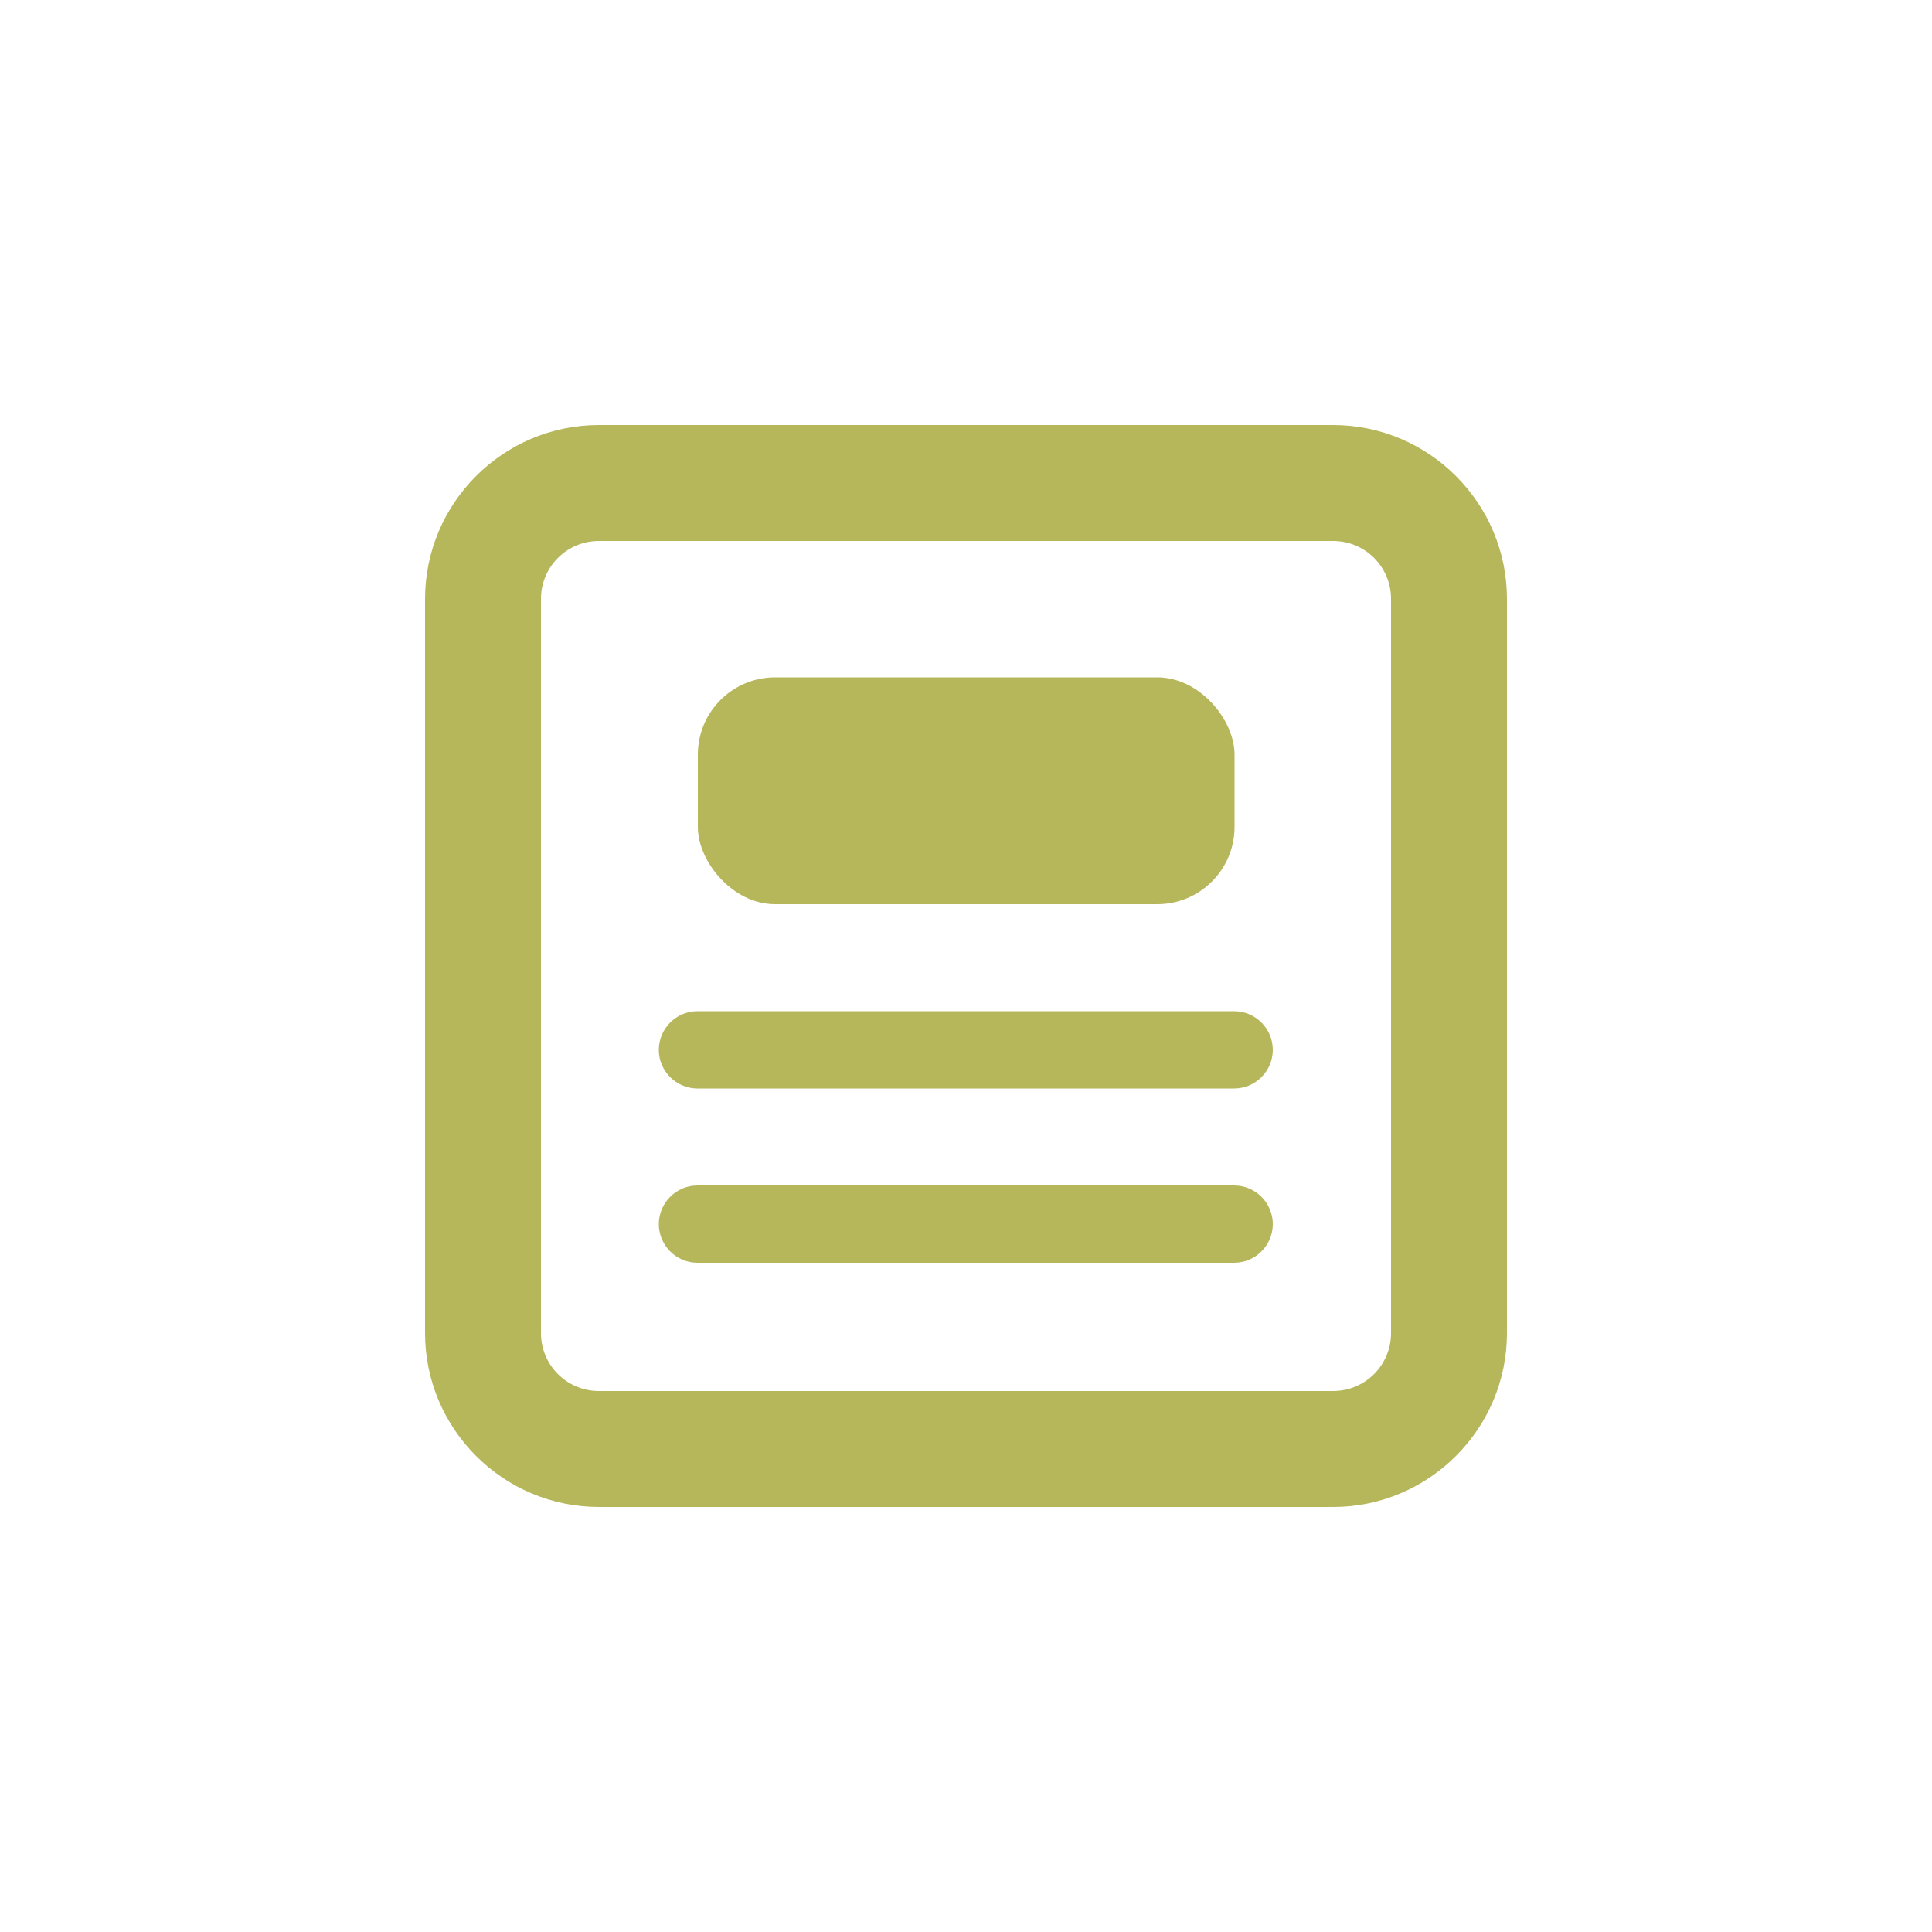
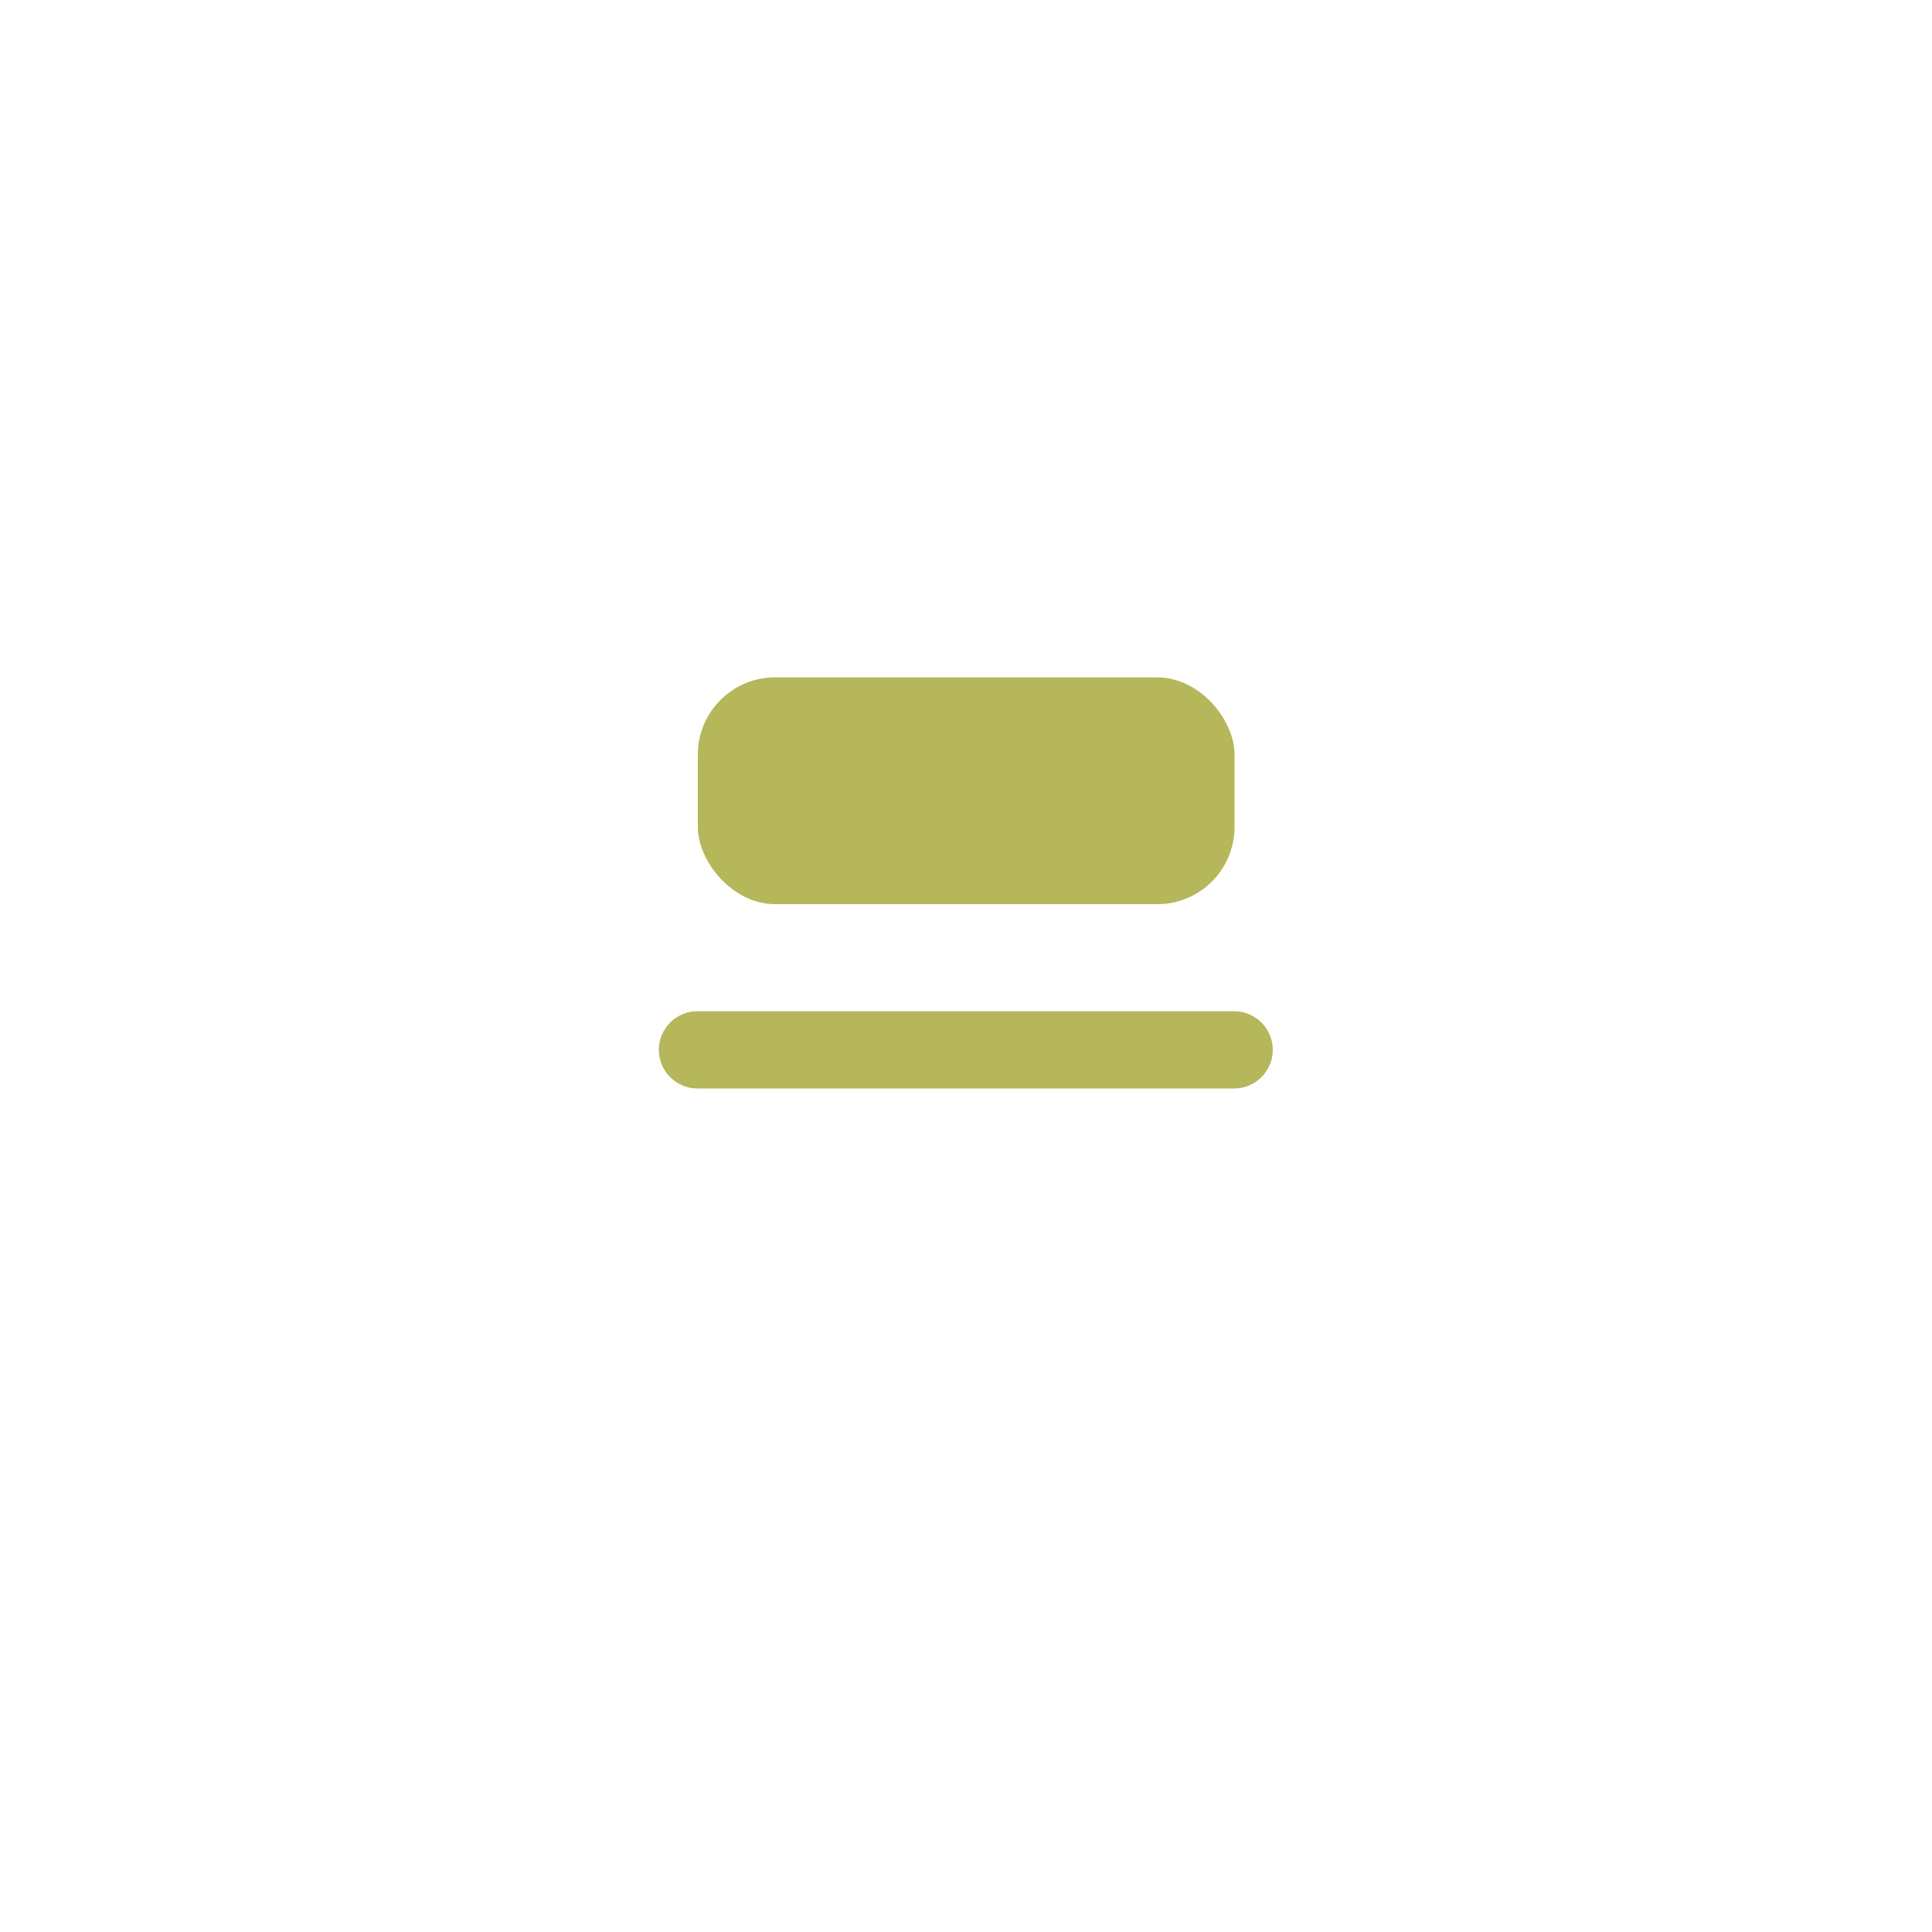
<svg xmlns="http://www.w3.org/2000/svg" id="Layer_2" data-name="Layer 2" viewBox="0 0 50 50">
  <defs>
    <style>
      .cls-1 {
        fill: #d8d8d8;
        opacity: 0;
      }

      .cls-2 {
        fill: #b6b65b;
      }
    </style>
  </defs>
  <g id="Layer_1-2" data-name="Layer 1">
    <g>
      <rect class="cls-1" width="50" height="50" />
      <g>
-         <path class="cls-2" d="m34.5,39H15.5c-2.48,0-4.5-2.02-4.5-4.5V15.5c0-2.48,2.02-4.5,4.5-4.5h19c2.48,0,4.5,2.02,4.5,4.5v19c0,2.48-2.02,4.5-4.5,4.5ZM15.5,14c-.83,0-1.5.67-1.5,1.5v19c0,.83.67,1.5,1.5,1.5h19c.83,0,1.5-.67,1.5-1.5V15.5c0-.83-.67-1.5-1.5-1.5H15.5Z" />
        <rect class="cls-2" x="18.06" y="17.53" width="13.89" height="5.87" rx="2" ry="2" />
        <path class="cls-2" d="m31.94,28.17h-13.89c-.55,0-1-.45-1-1s.45-1,1-1h13.89c.55,0,1,.45,1,1s-.45,1-1,1Z" />
-         <path class="cls-2" d="m31.94,32.68h-13.89c-.55,0-1-.45-1-1s.45-1,1-1h13.89c.55,0,1,.45,1,1s-.45,1-1,1Z" />
      </g>
    </g>
  </g>
</svg>